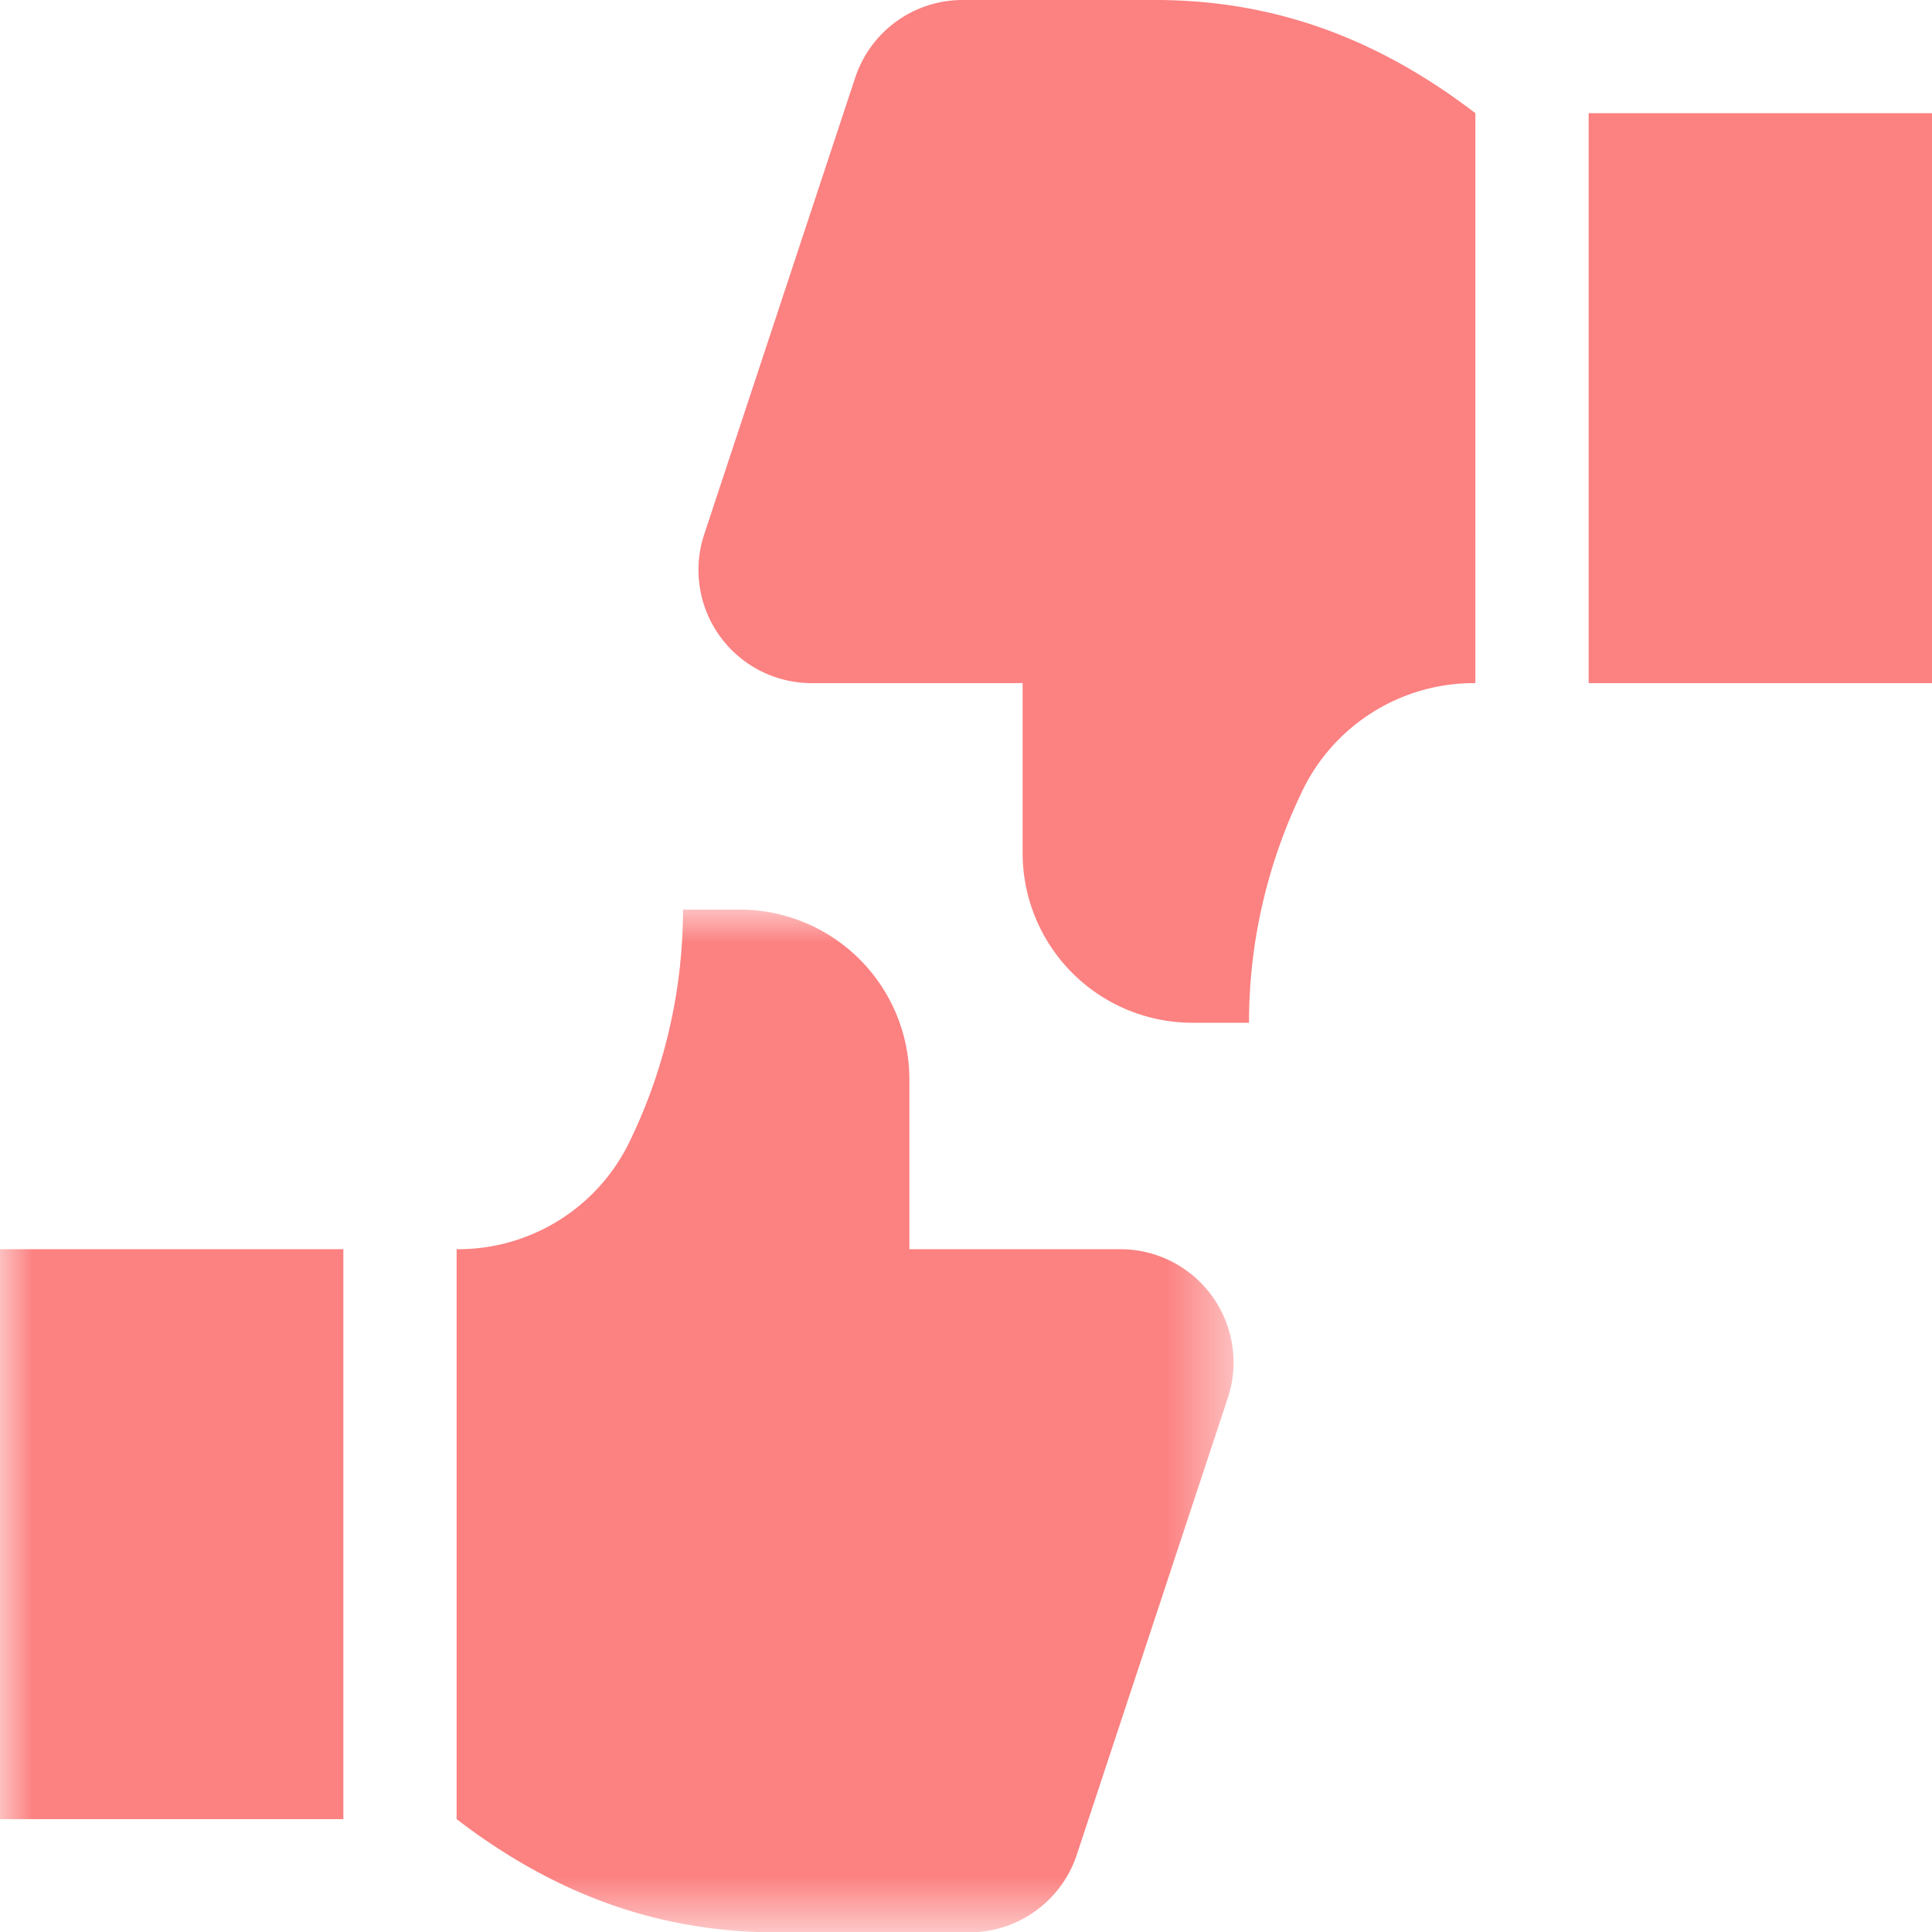
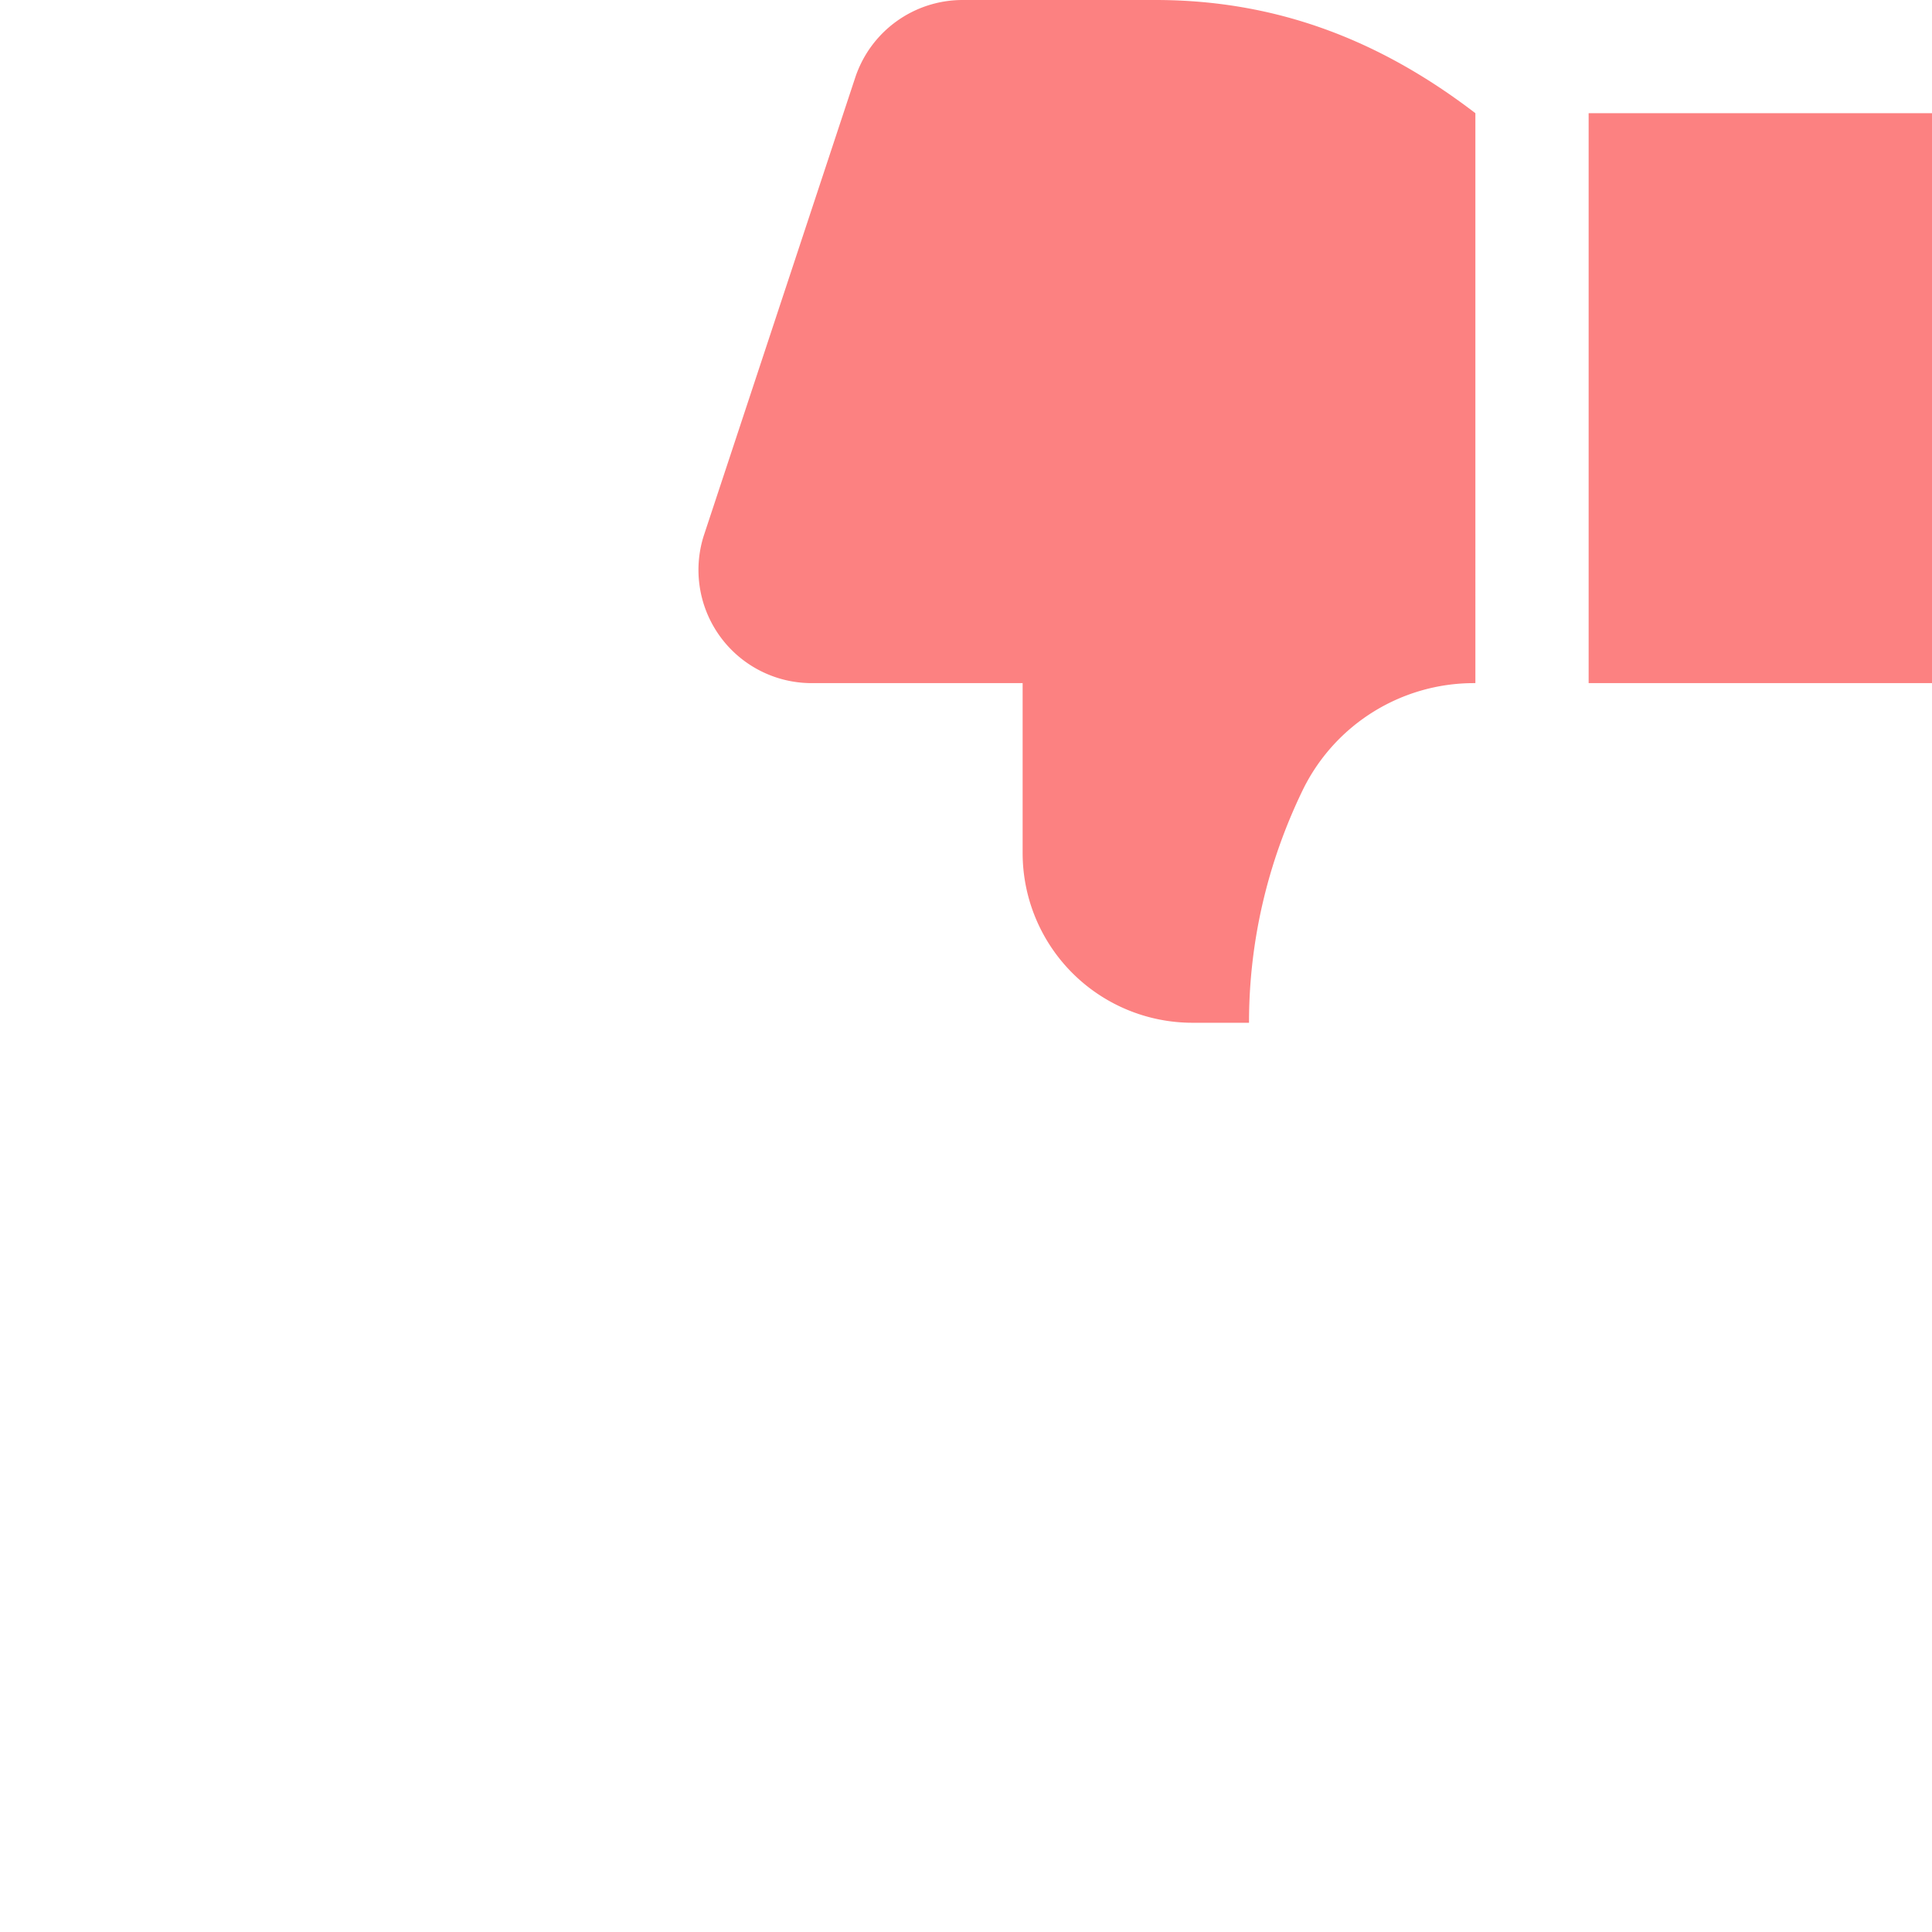
<svg xmlns="http://www.w3.org/2000/svg" xmlns:xlink="http://www.w3.org/1999/xlink" width="29" height="29" viewBox="0 0 29 29">
  <defs>
    <path id="z3lxsoa5aa" d="M0 0h18.516v15.347H0z" />
  </defs>
  <g fill="none" fill-rule="evenodd">
    <g transform="translate(0 13.653)">
      <mask id="jgosikapib" fill="#fff">
        <use xlink:href="#z3lxsoa5aa" />
      </mask>
-       <path fill="#FC8181" mask="url(#jgosikapib)" d="M0 13.653h5.154V5.098H0zM9.448 3.488a2.857 2.857 0 0 1-2.568 1.61h-.026v8.555c1.428 1.094 2.98 1.699 4.802 1.699h2.894c.732 0 1.38-.467 1.612-1.162l2.266-6.854a1.699 1.699 0 0 0-1.612-2.238H13.65V2.55A2.549 2.549 0 0 0 11.102 0h-.85a7.976 7.976 0 0 1-.804 3.488z" />
    </g>
    <path fill="#FC8181" d="M23.846 10.254H29V1.699h-5.154zM17.898 15.352h.85c0-1.232.284-2.413.804-3.488a2.857 2.857 0 0 1 2.568-1.61h.026V1.699C20.718.605 19.166 0 17.344 0H14.45c-.732 0-1.38.467-1.612 1.162l-2.266 6.854a1.699 1.699 0 0 0 1.612 2.238h3.166v2.549a2.549 2.549 0 0 0 2.548 2.549z" />
  </g>
</svg>